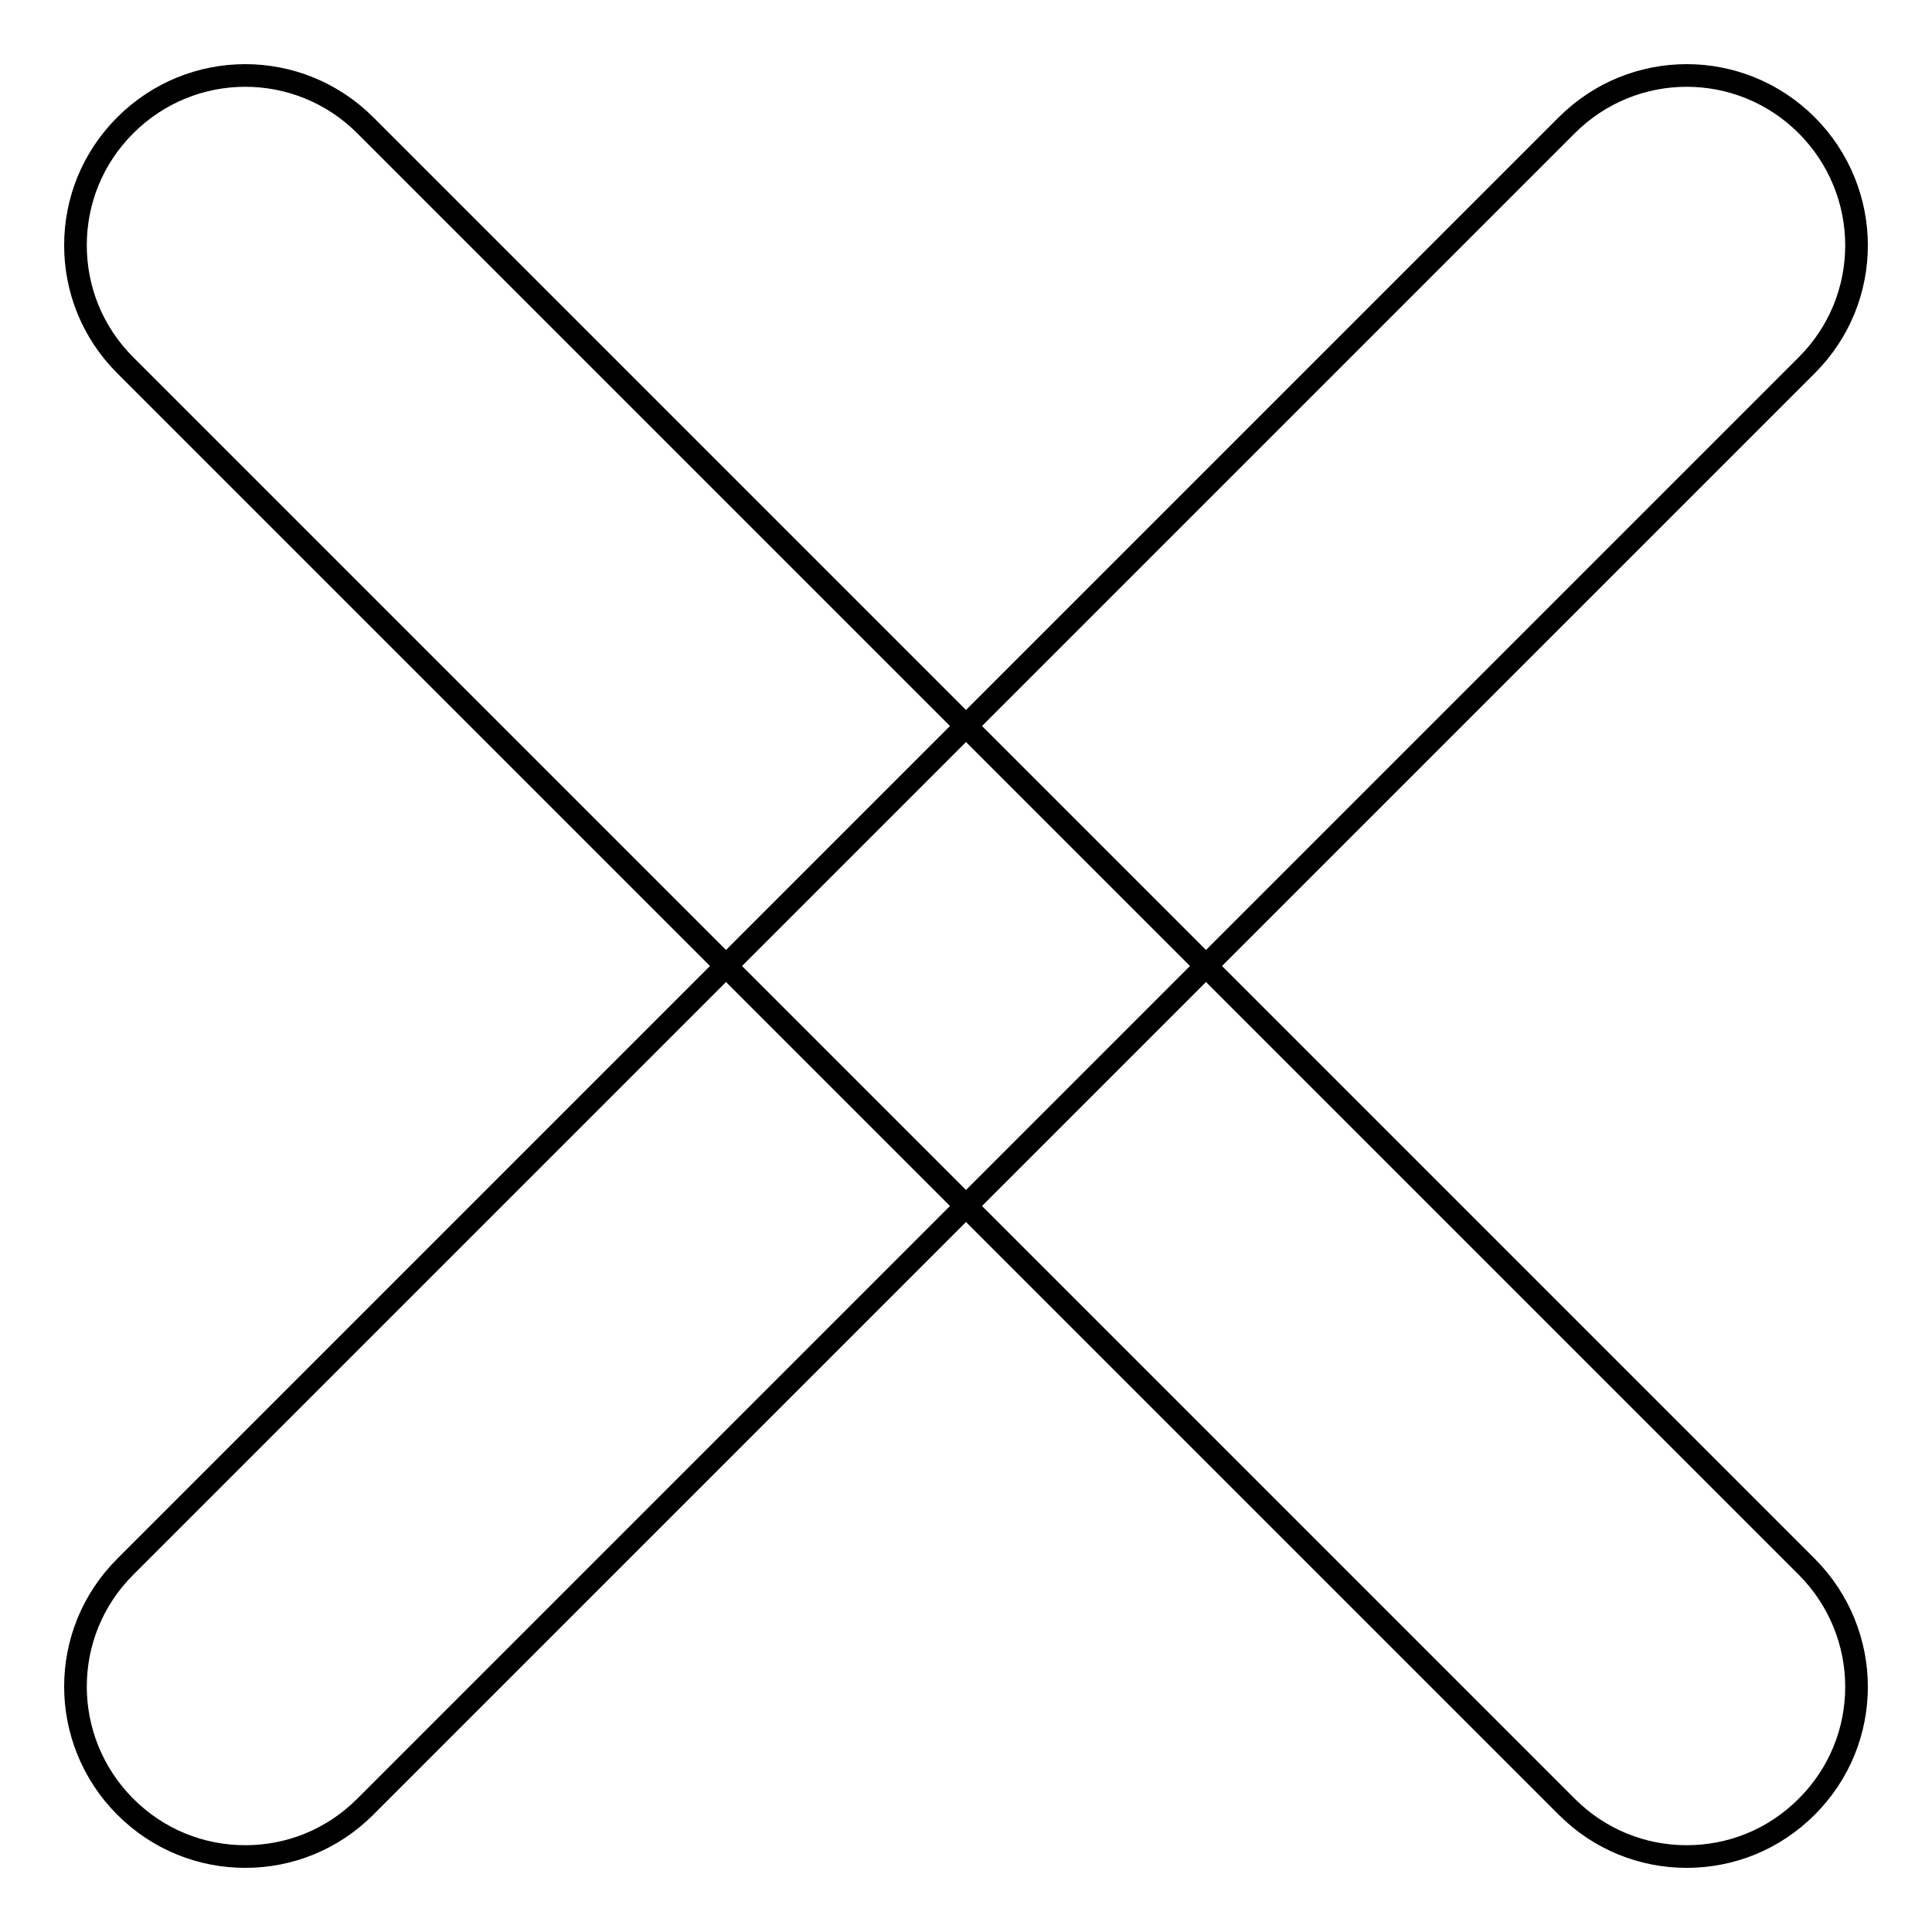
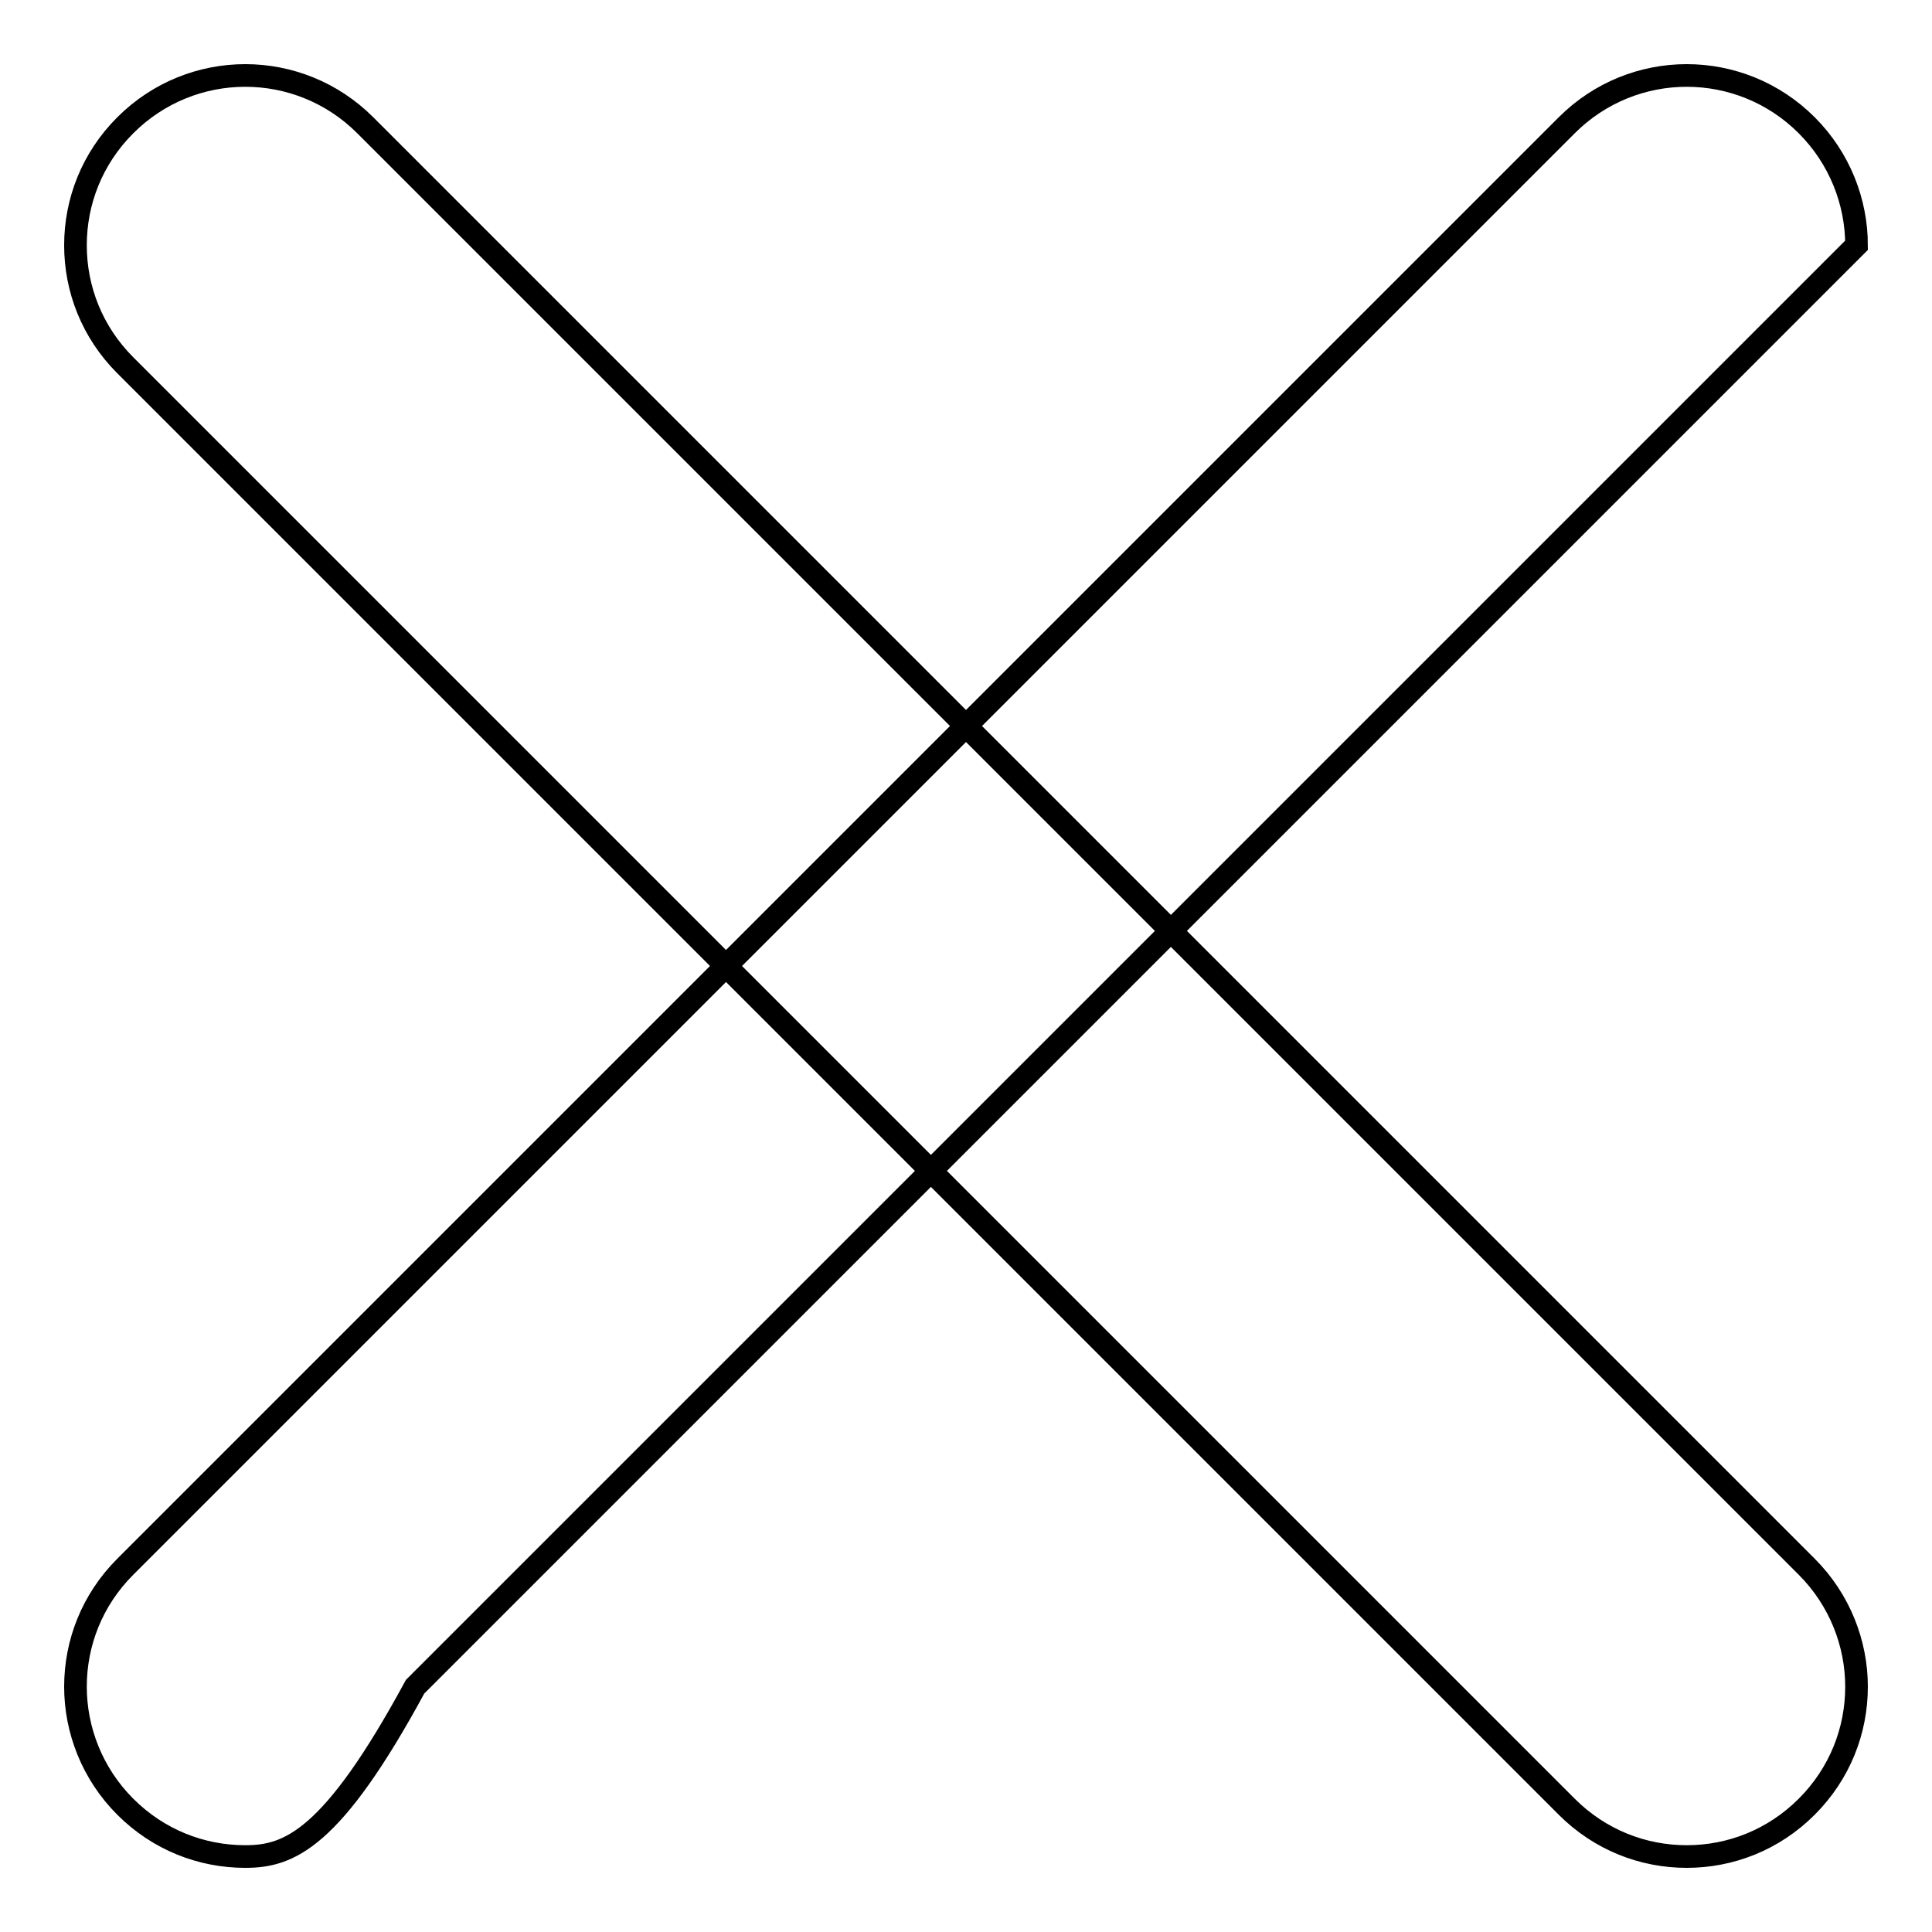
<svg xmlns="http://www.w3.org/2000/svg" version="1.1" x="0px" y="0px" viewBox="0 0 256 256" enable-background="new 0 0 256 256" xml:space="preserve">
  <g>
-     <path stroke-width="3" fill-opacity="0" stroke="#000000" d="M223.5,246c-5.8,0-11.5-2.2-15.9-6.6l-191-191C12.2,44,10,38.3,10,32.5c0-5.8,2.2-11.5,6.6-15.9 c8.8-8.8,23-8.8,31.8,0l191,191c4.4,4.4,6.6,10.2,6.6,15.9c0,5.8-2.2,11.5-6.6,15.9C235,243.8,229.3,246,223.5,246z M32.5,246 c-5.8,0-11.5-2.2-15.9-6.6c-4.4-4.4-6.6-10.2-6.6-15.9c0-5.8,2.2-11.5,6.6-15.9l191-191c8.8-8.8,23-8.8,31.8,0 c4.4,4.4,6.6,10.2,6.6,15.9c0,5.8-2.2,11.5-6.6,15.9l-191,191C44,243.8,38.3,246,32.5,246z" />
+     <path stroke-width="3" fill-opacity="0" stroke="#000000" d="M223.5,246c-5.8,0-11.5-2.2-15.9-6.6l-191-191C12.2,44,10,38.3,10,32.5c0-5.8,2.2-11.5,6.6-15.9 c8.8-8.8,23-8.8,31.8,0l191,191c4.4,4.4,6.6,10.2,6.6,15.9c0,5.8-2.2,11.5-6.6,15.9C235,243.8,229.3,246,223.5,246z M32.5,246 c-5.8,0-11.5-2.2-15.9-6.6c-4.4-4.4-6.6-10.2-6.6-15.9c0-5.8,2.2-11.5,6.6-15.9l191-191c8.8-8.8,23-8.8,31.8,0 c4.4,4.4,6.6,10.2,6.6,15.9l-191,191C44,243.8,38.3,246,32.5,246z" />
  </g>
</svg>